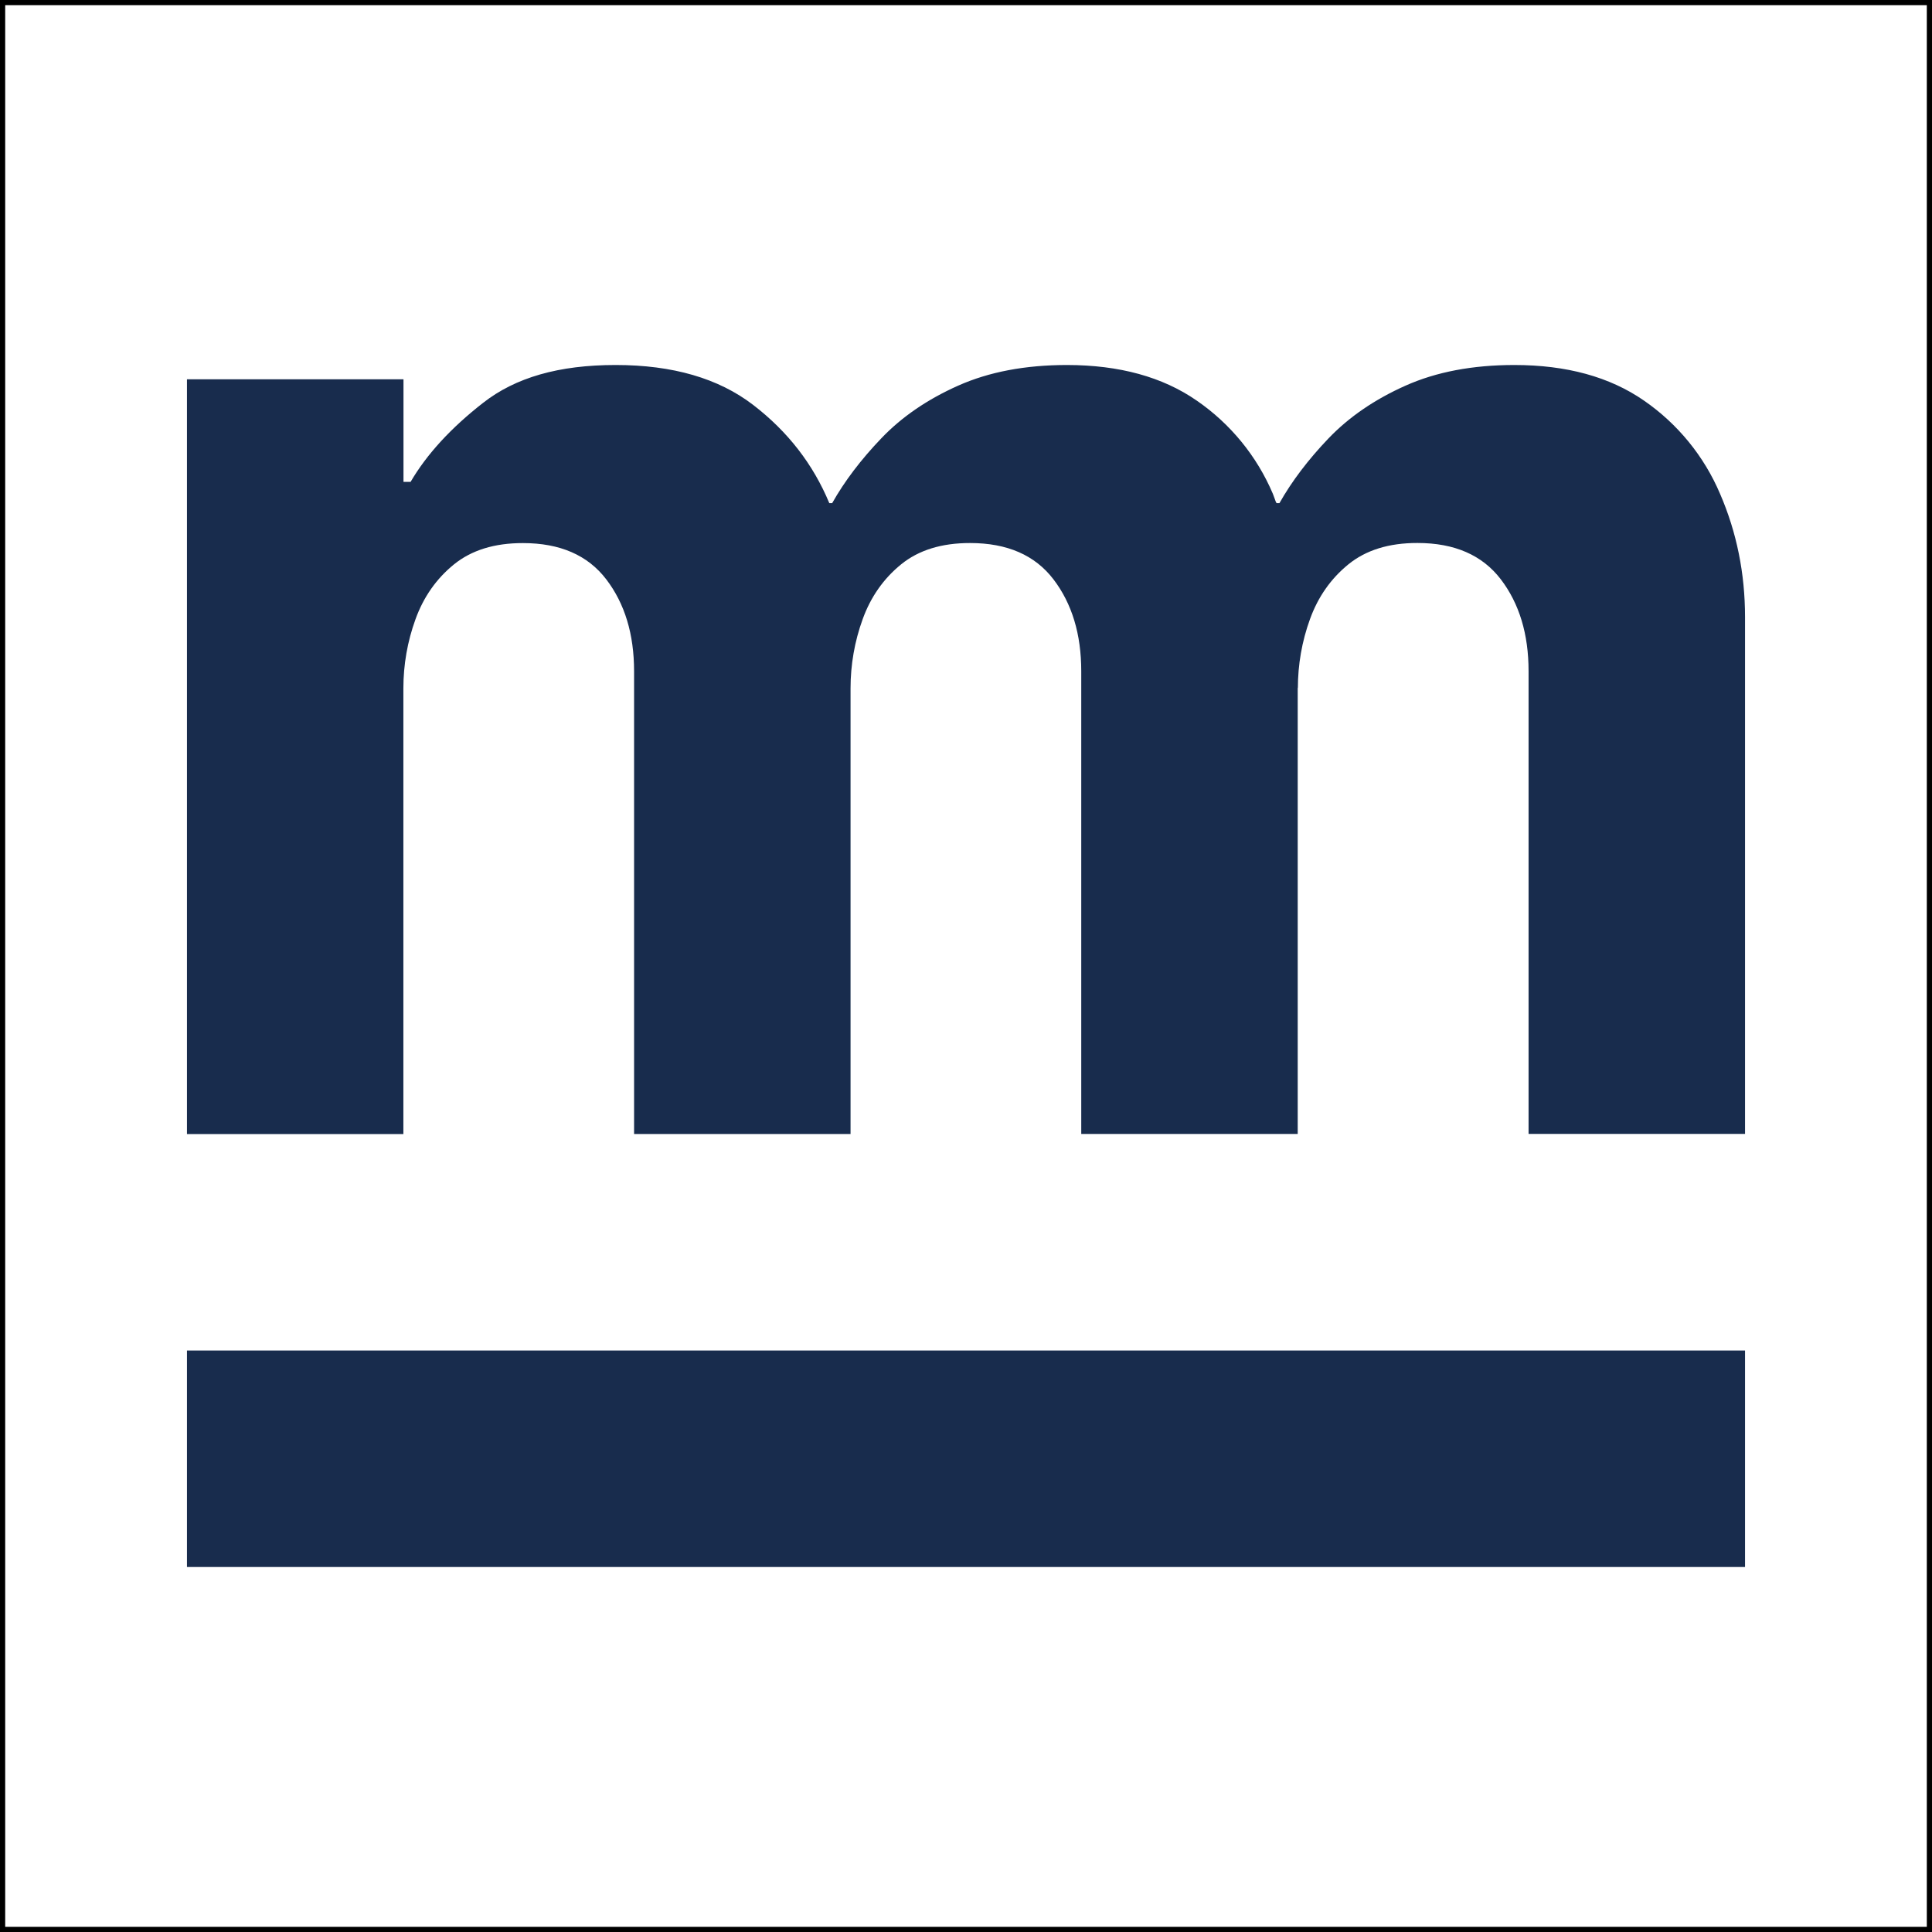
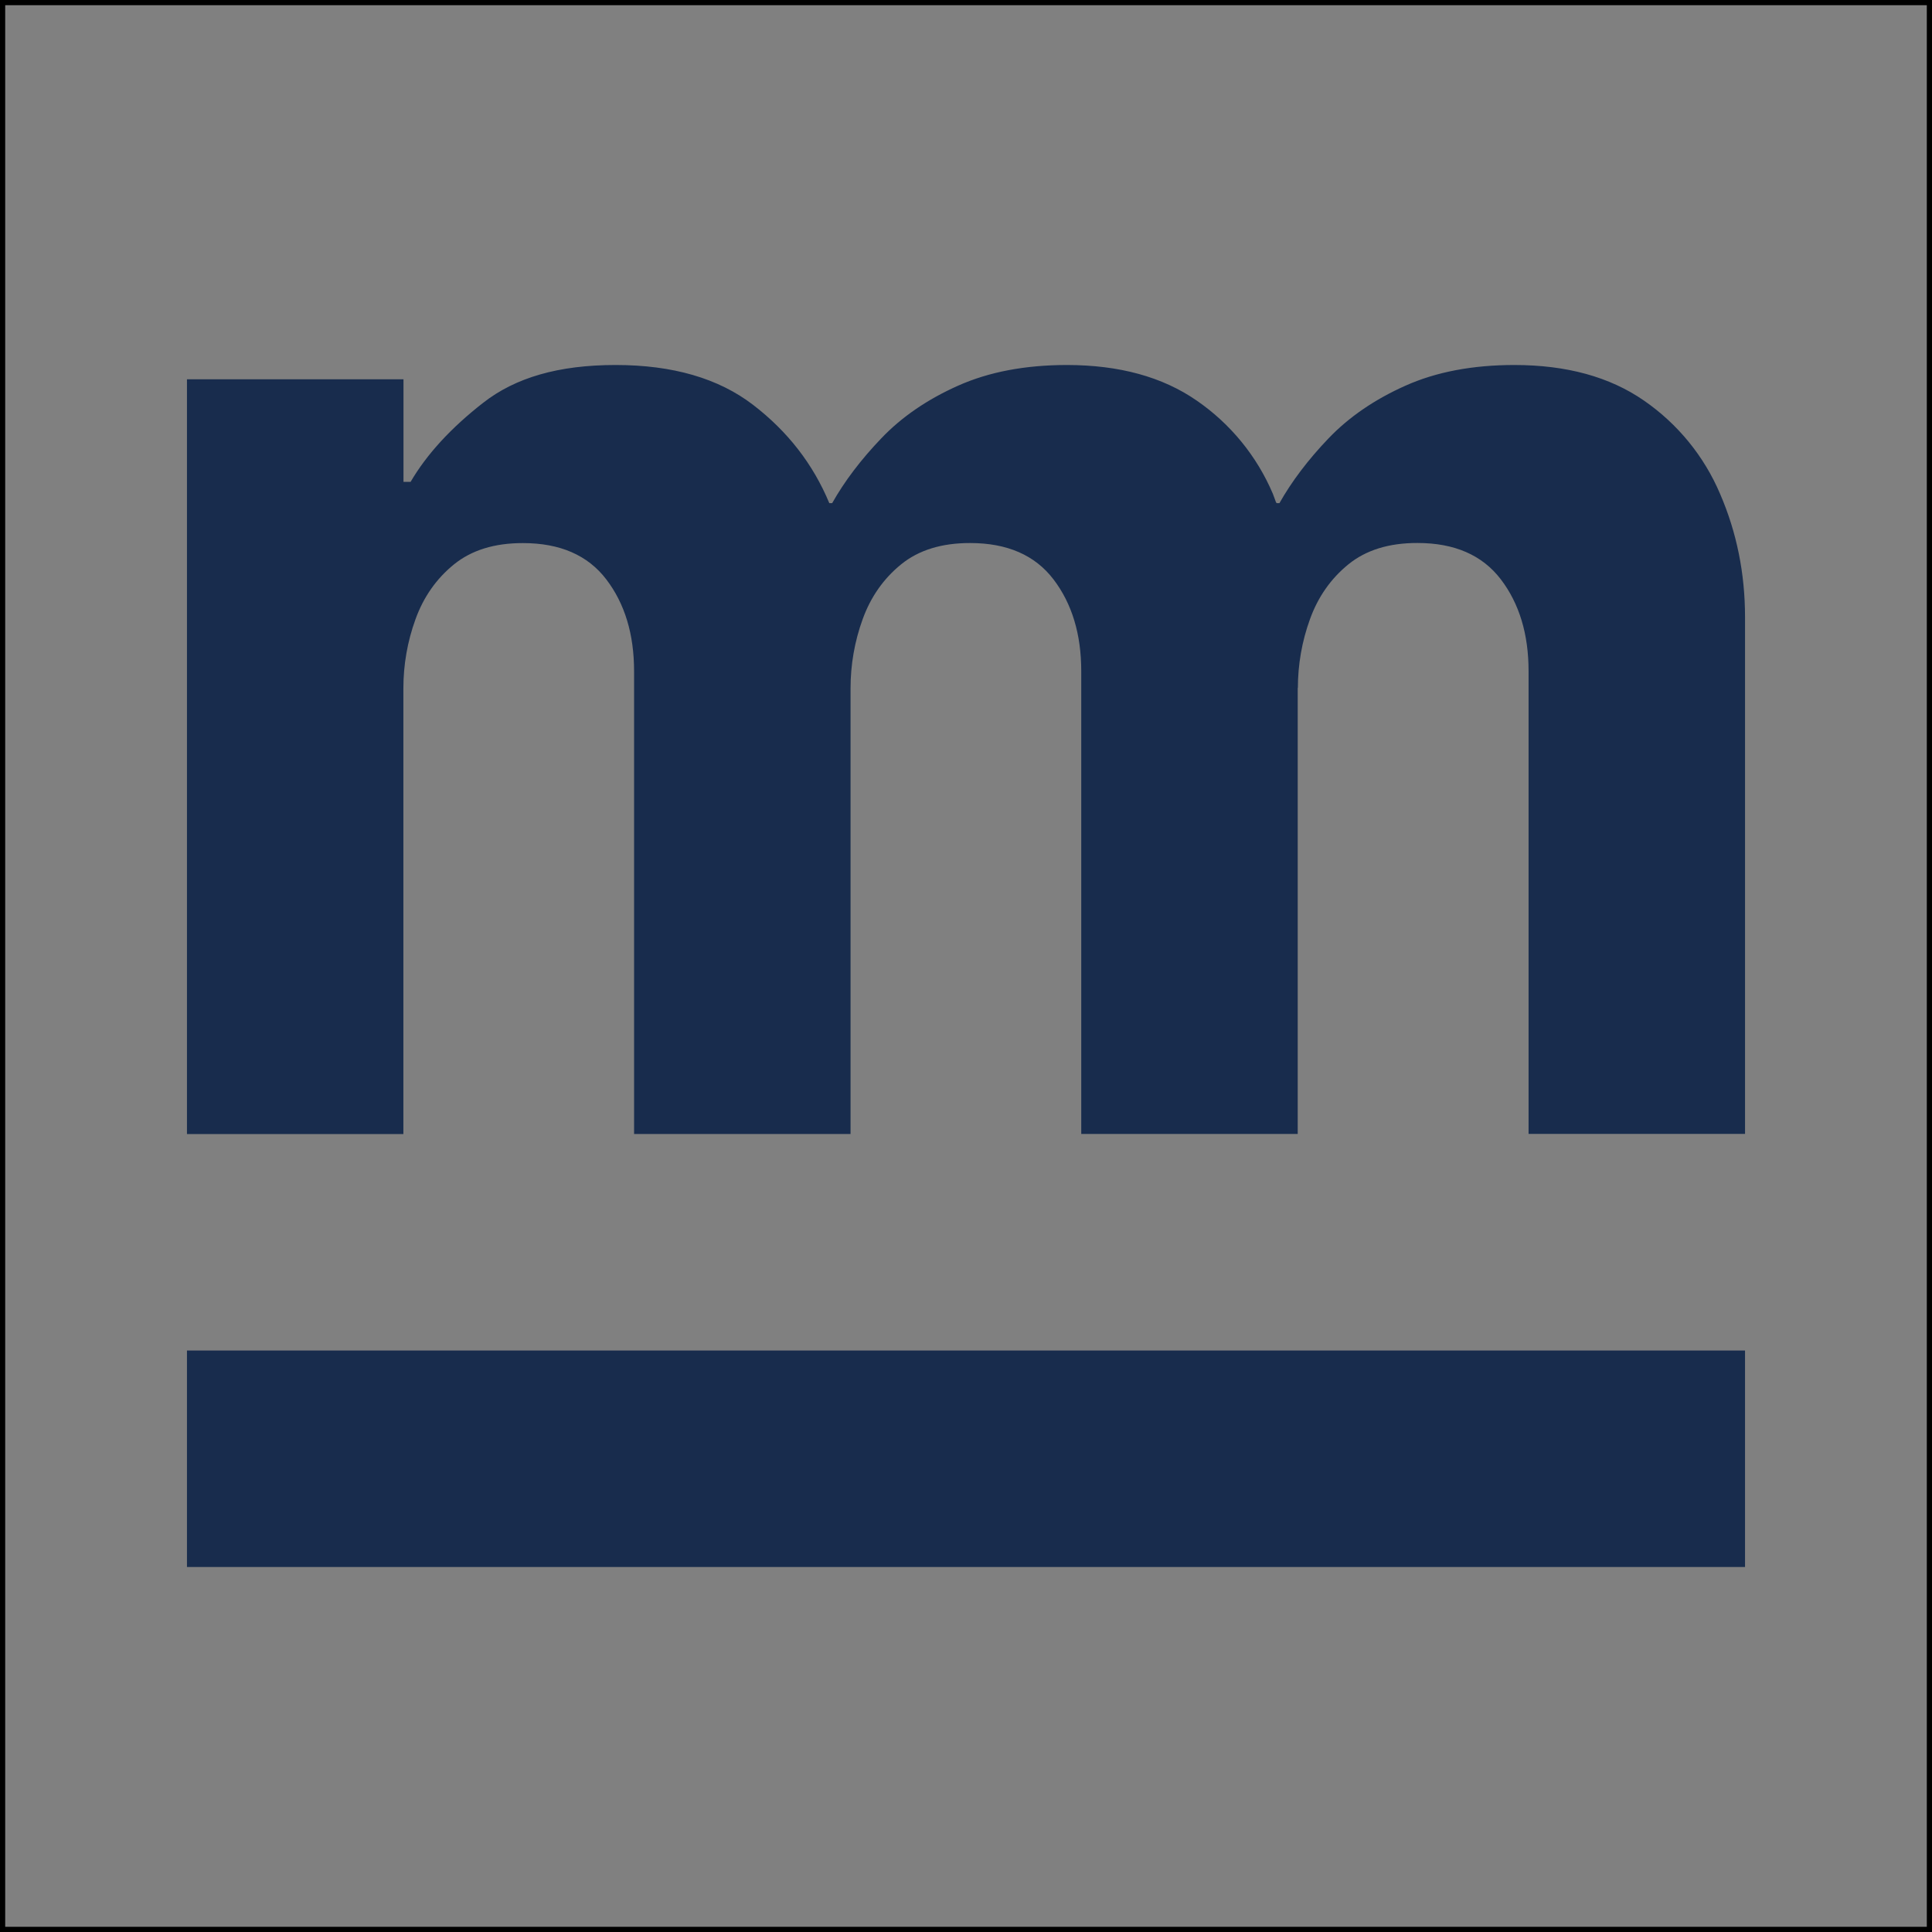
<svg xmlns="http://www.w3.org/2000/svg" id="b" viewBox="0 0 372 372">
  <rect x="0" y="0" width="372" height="372" fill="#808080" stroke="none" />
  <g id="c">
    <g>
-       <rect x=".5" y=".5" width="371" height="371" style="fill:#fff;" />
      <path d="M371,1V371H1V1H371m1-1H0V372H372V0h0Z" />
    </g>
    <g id="d">
      <g>
        <path d="M336,218.36V118.82c0-8.41-1.6-16.31-4.8-23.72-3.08-7.26-8.17-13.49-14.66-17.97-6.58-4.56-14.9-6.85-24.95-6.85-8.05,0-15.04,1.33-20.97,3.98-5.94,2.65-10.87,6.03-14.81,10.14-3.93,4.11-7.08,8.27-9.46,12.48h-.55c-.04-.09-.09-.18-.15-.27-.2-.5-.35-1.02-.56-1.52-3.08-7.26-8.17-13.49-14.67-17.96-6.58-4.56-14.9-6.84-24.96-6.85-8.05,0-15.04,1.33-20.98,3.98-5.94,2.65-10.87,6.03-14.79,10.14-3.93,4.11-7.09,8.27-9.46,12.48h-.55c-3.11-7.49-8-13.8-14.67-18.92-6.67-5.12-15.49-7.68-26.47-7.68s-19.29,2.42-25.5,7.27c-6.21,4.84-10.87,9.92-13.98,15.23h-1.37v-19.75H36V218.36h41.67v-85.82c0-4.54,.78-9.04,2.33-13.3,1.55-4.29,4.02-7.81,7.4-10.56,3.39-2.75,7.82-4.12,13.3-4.11,7.13,0,12.48,2.33,16.04,6.99s5.35,10.56,5.35,17.68v89.11h41.68v-85.82c0-4.53,.78-9.04,2.33-13.3,1.55-4.29,4.02-7.81,7.4-10.56,3.38-2.75,7.82-4.12,13.3-4.11,7.13,0,12.48,2.33,16.04,6.99s5.35,10.56,5.35,17.68v89.11h41.68v-85.98s.03,.16,.03,.16c0-4.54,.78-9.04,2.33-13.3,1.55-4.29,4.02-7.81,7.4-10.56,3.39-2.75,7.82-4.12,13.3-4.11,7.13,0,12.47,2.33,16.04,6.99,3.56,4.66,5.35,10.56,5.35,17.68v89.11h41.68Z" style="fill:#182c4d;" />
        <rect x="36" y="260.04" width="300" height="41.68" style="fill:#182c4d;" />
      </g>
    </g>
  </g>
</svg>